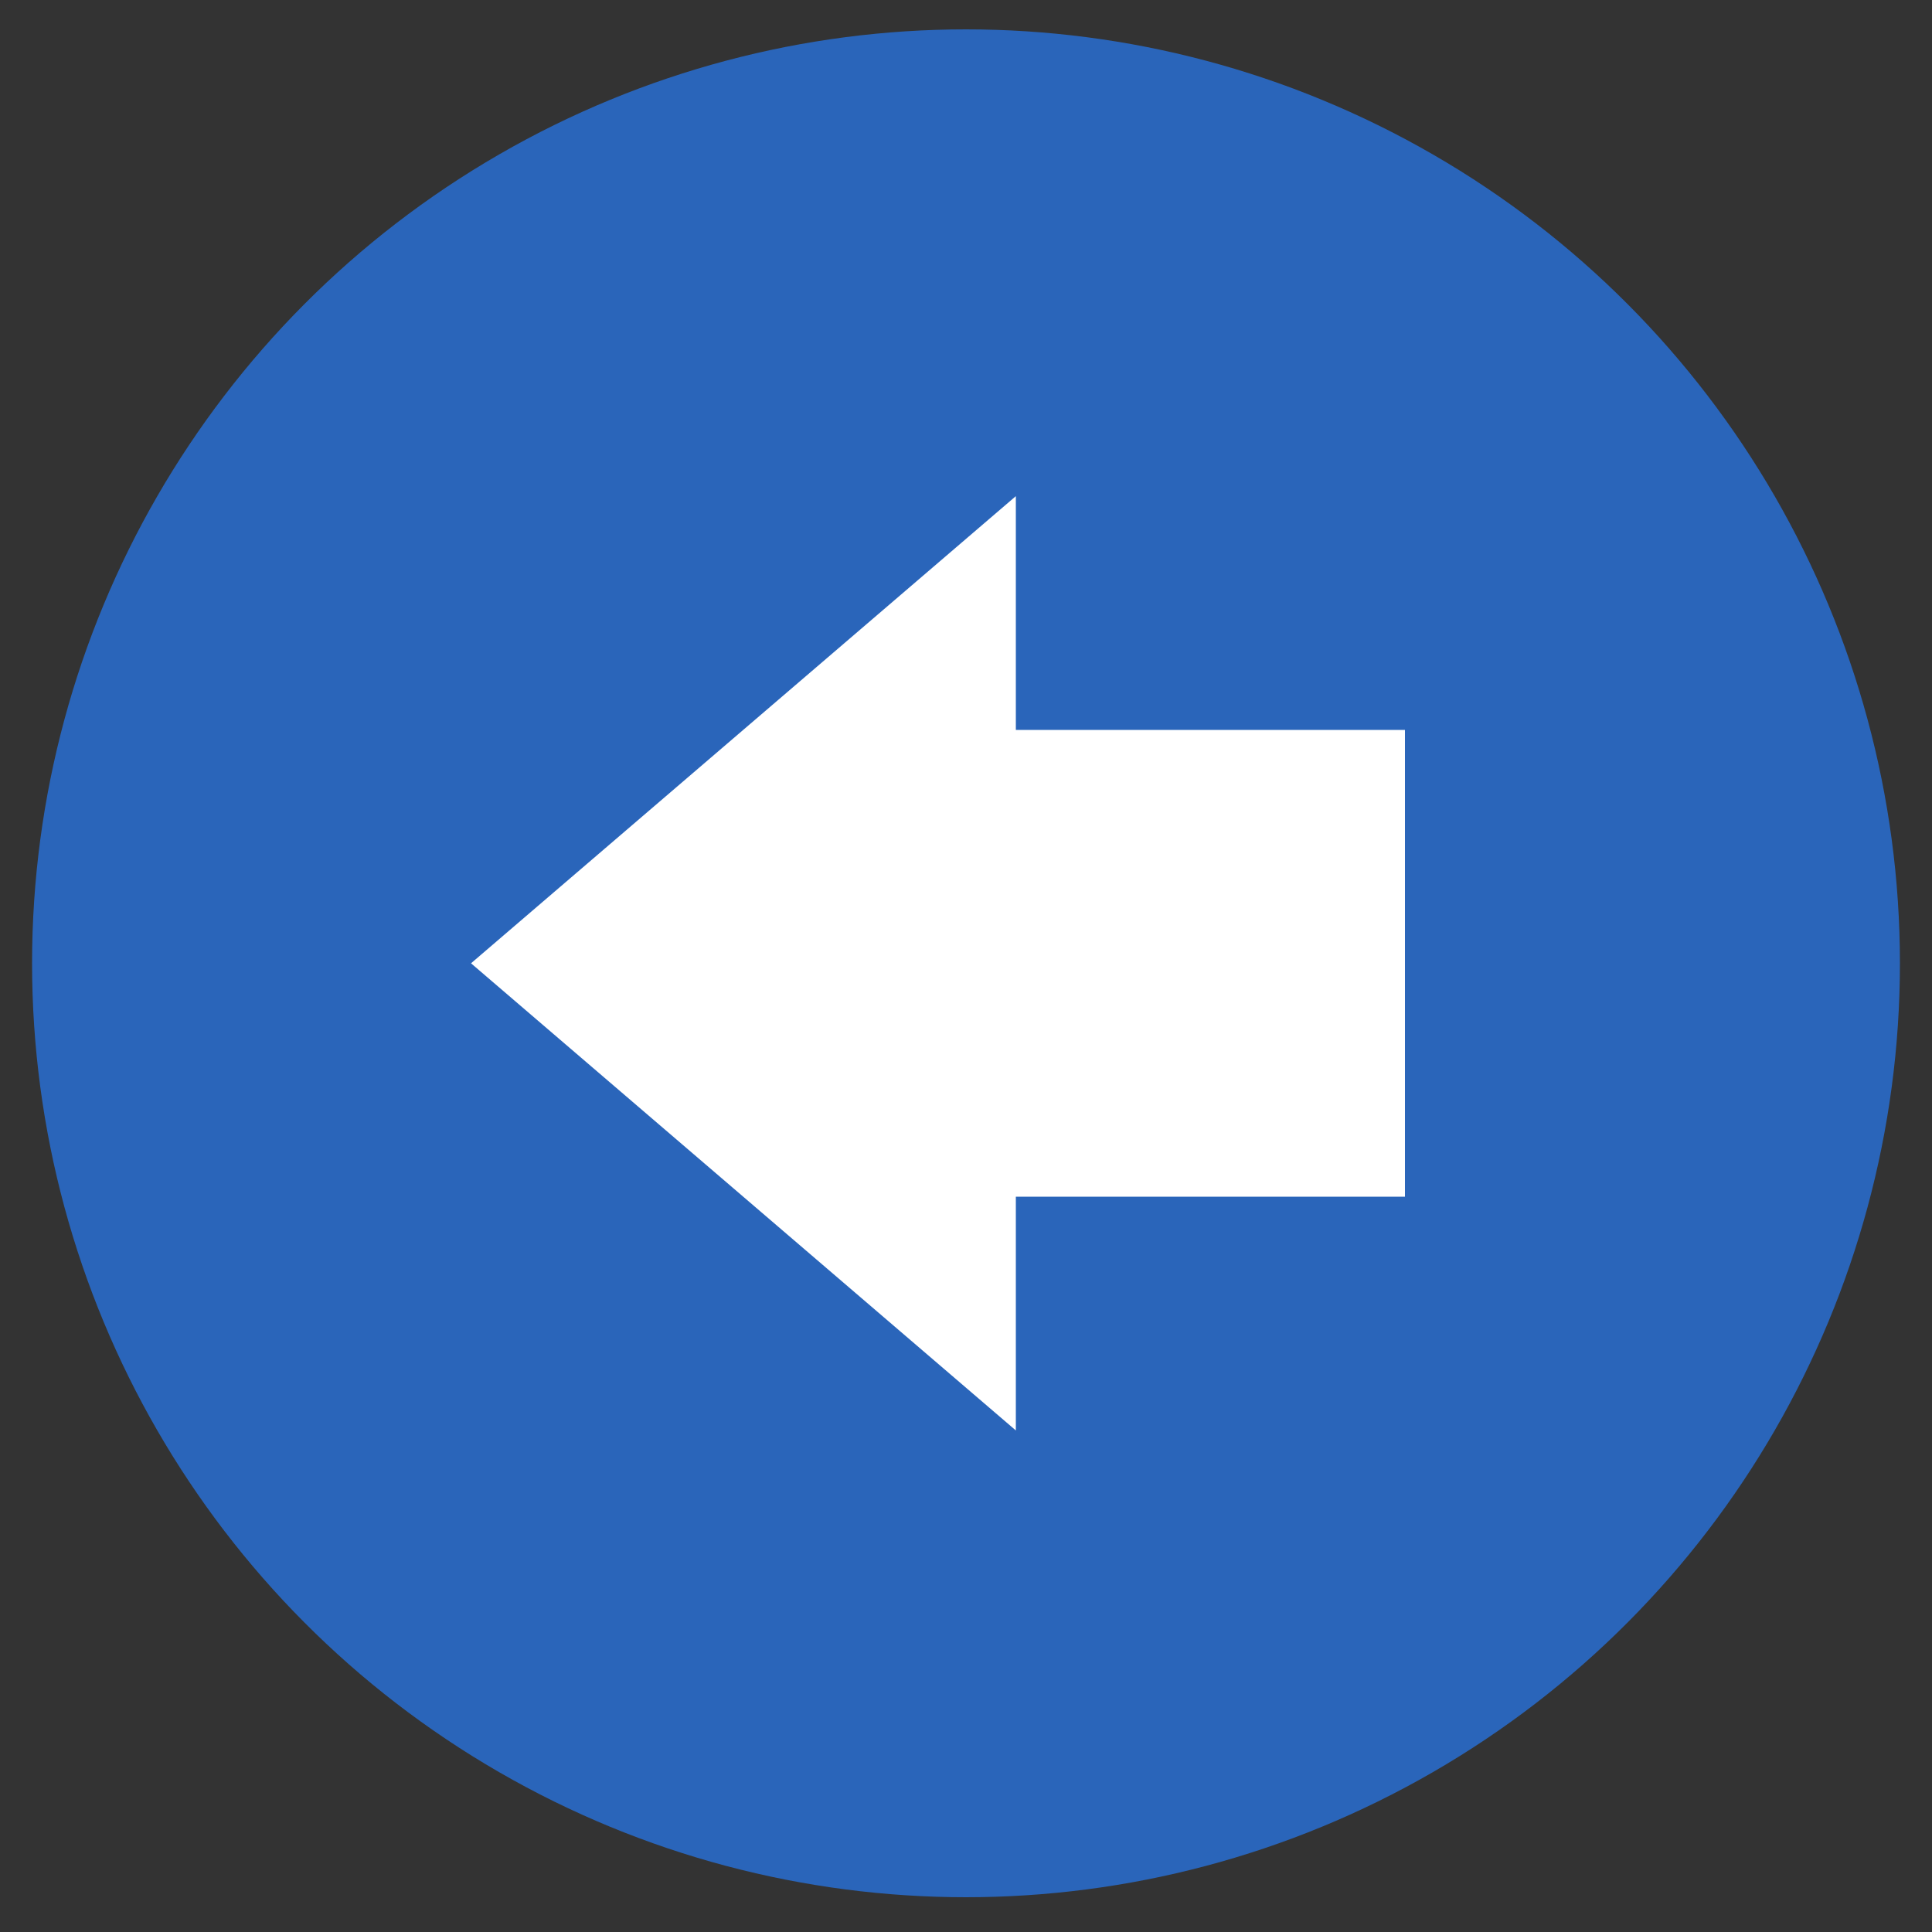
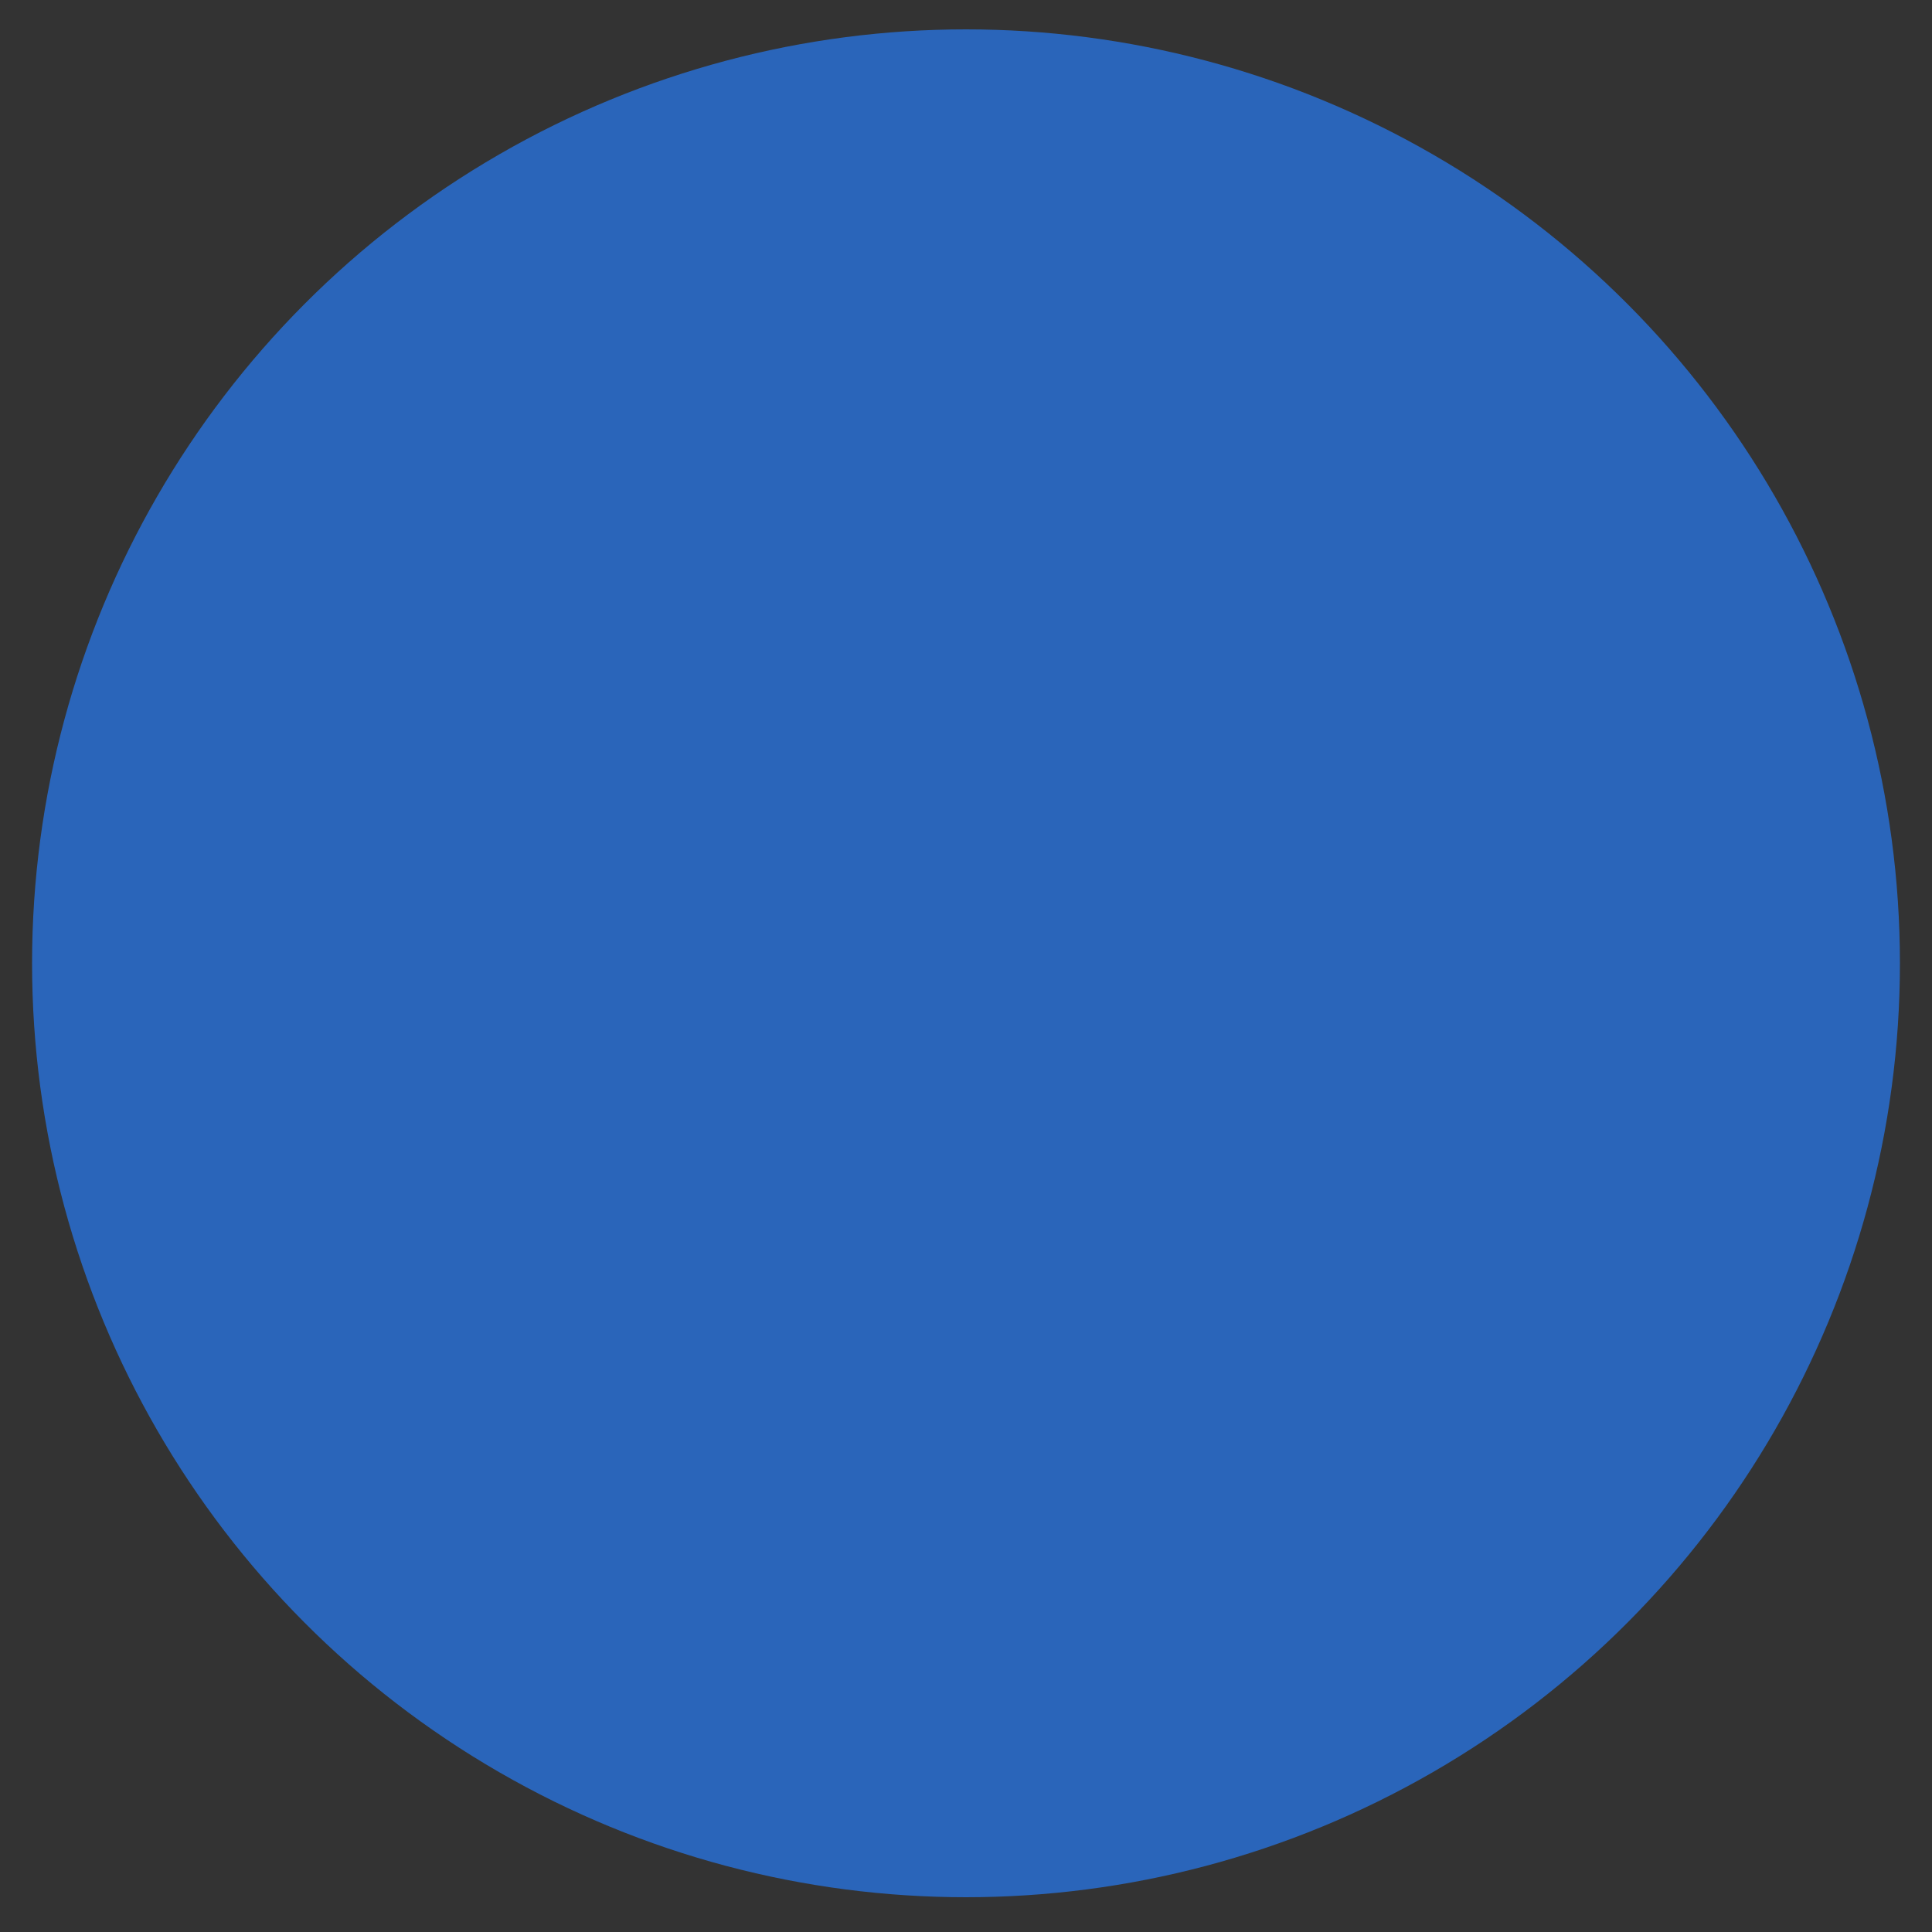
<svg xmlns="http://www.w3.org/2000/svg" id="Layer_1" x="0px" y="0px" viewBox="0 0 50 50" style="enable-background:new 0 0 50 50;" xml:space="preserve">
  <rect x="0" y="0" width="50" height="50" fill="#333333" stroke="none" />
  <style type="text/css"> .st0{fill:#2A65BA;} .st1{fill:#FFFFFF;} </style>
  <circle class="st0" cx="25" cy="24.93" r="24.17" />
-   <polygon class="st1" points="26.29,18.89 36.36,18.89 36.36,30.97 26.29,30.97 26.29,37.02 12.19,24.93 26.29,12.84 " />
</svg>